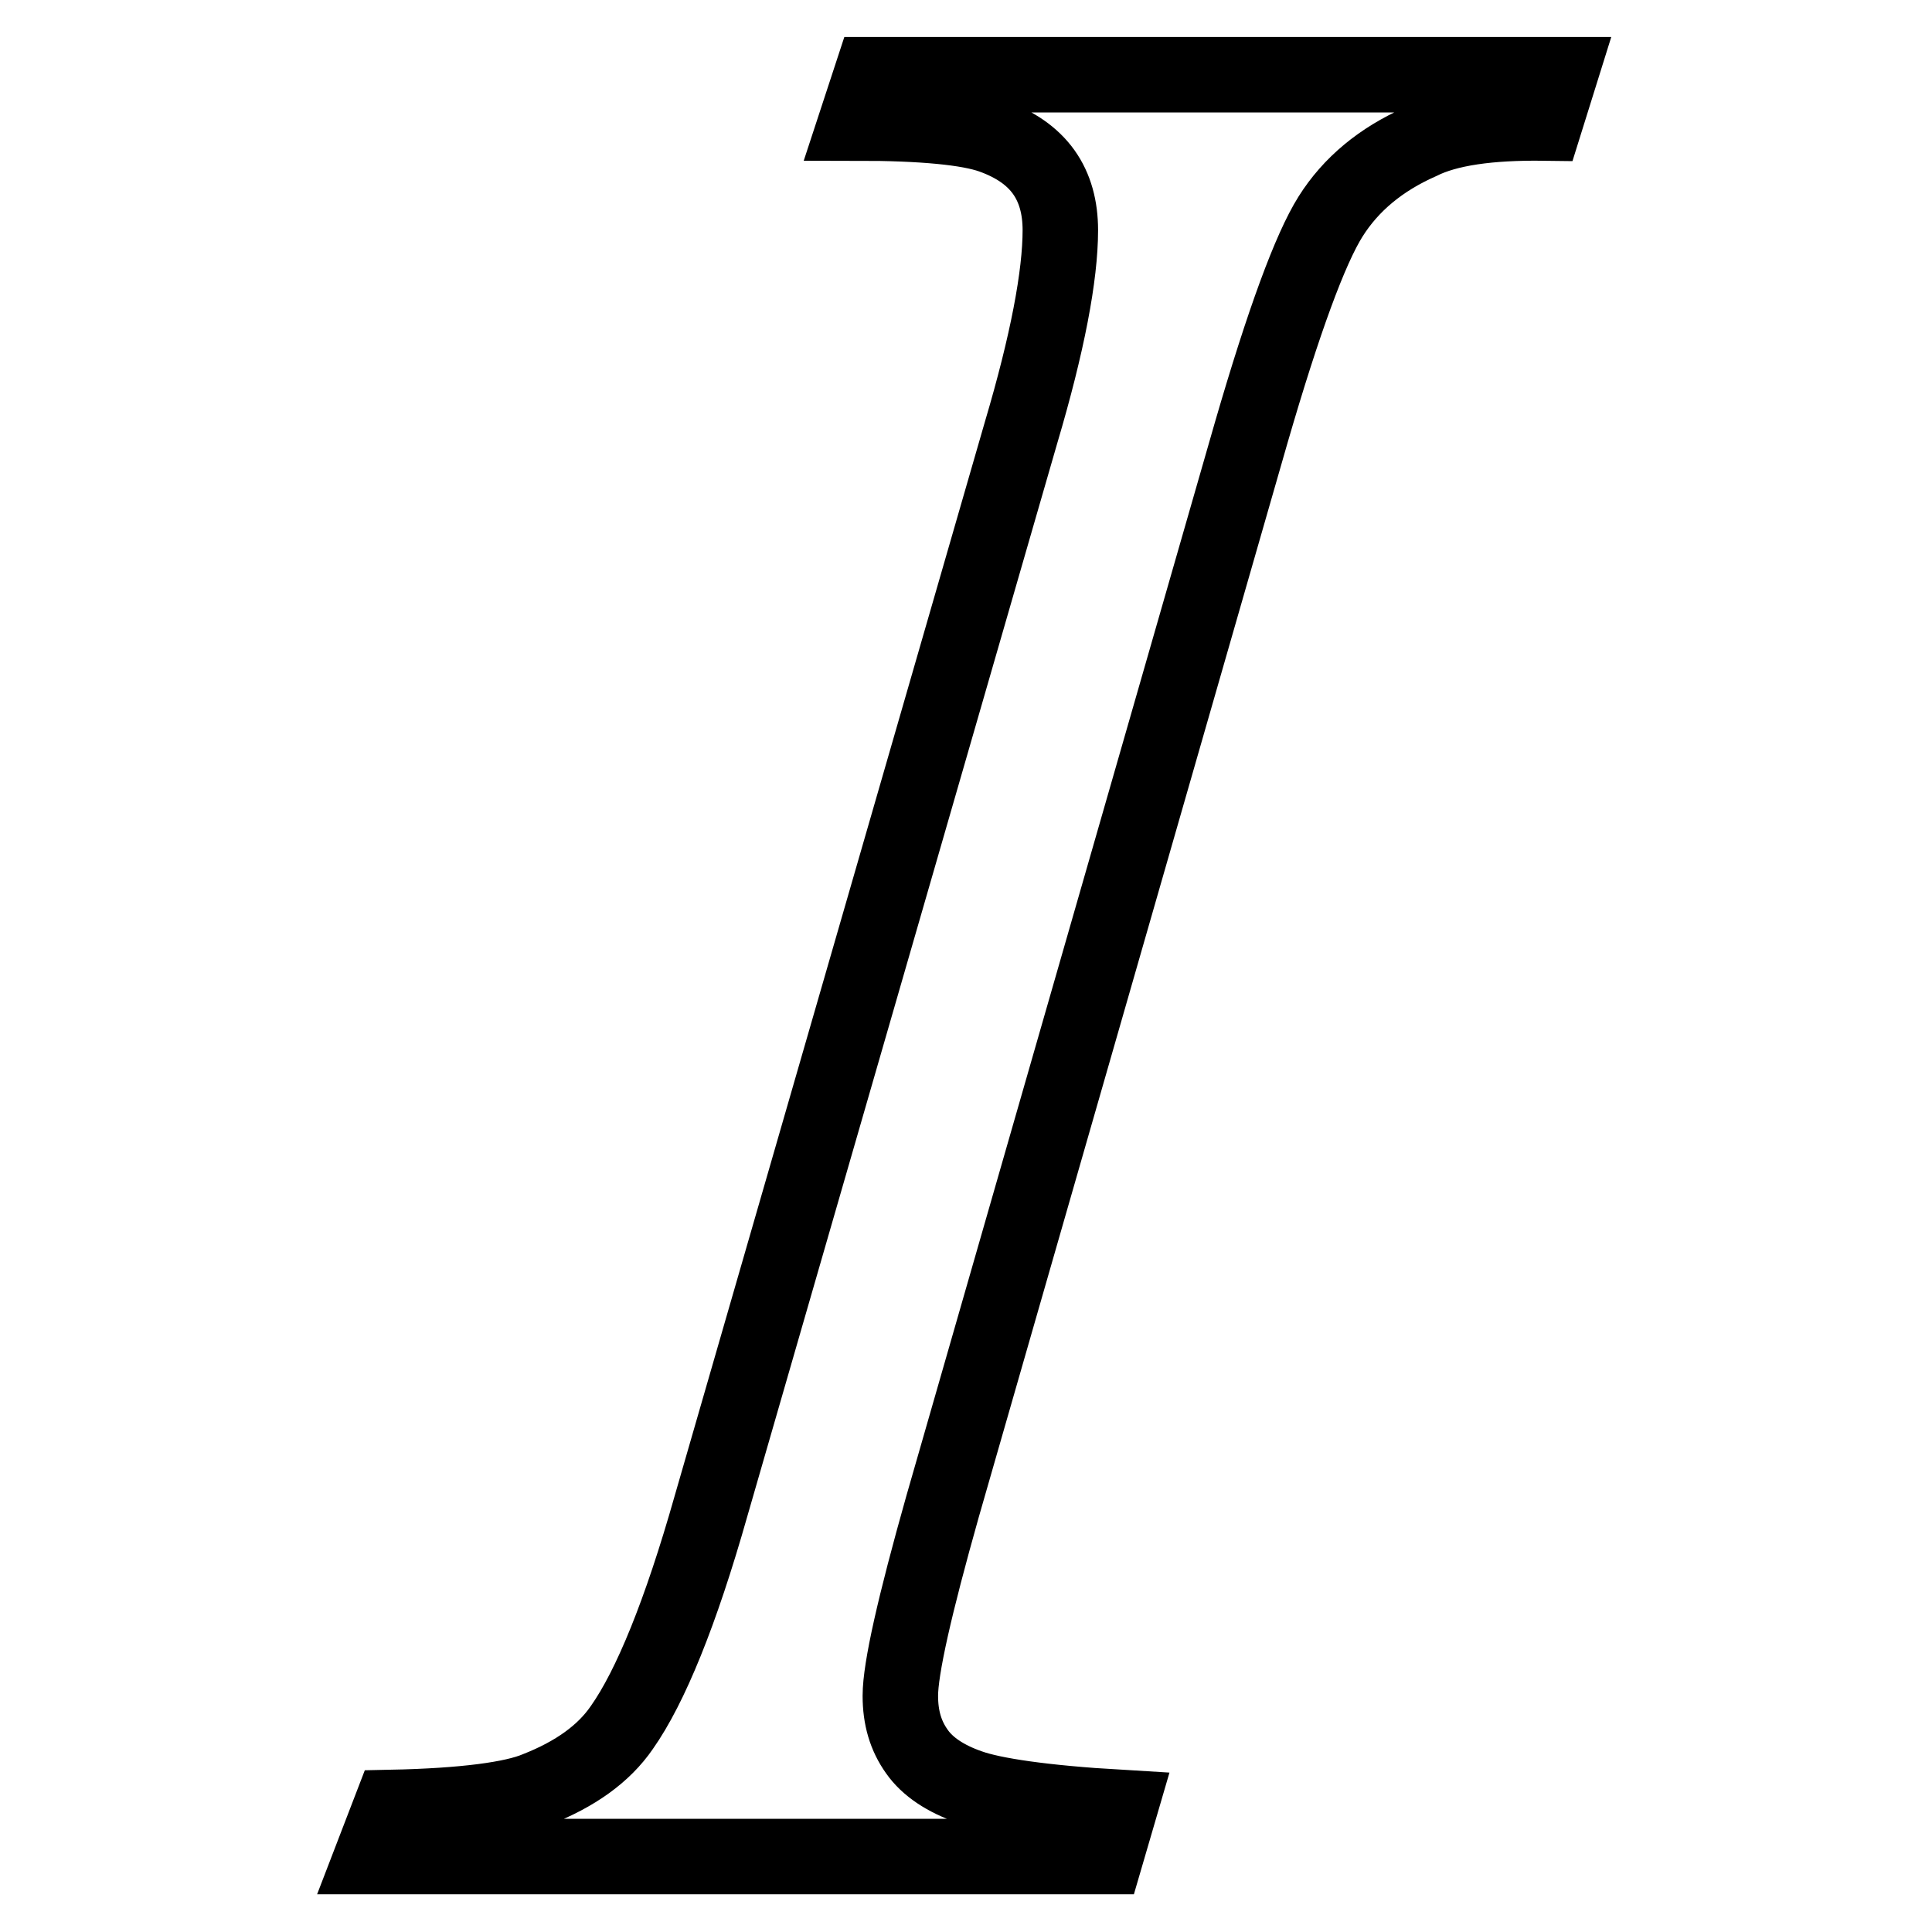
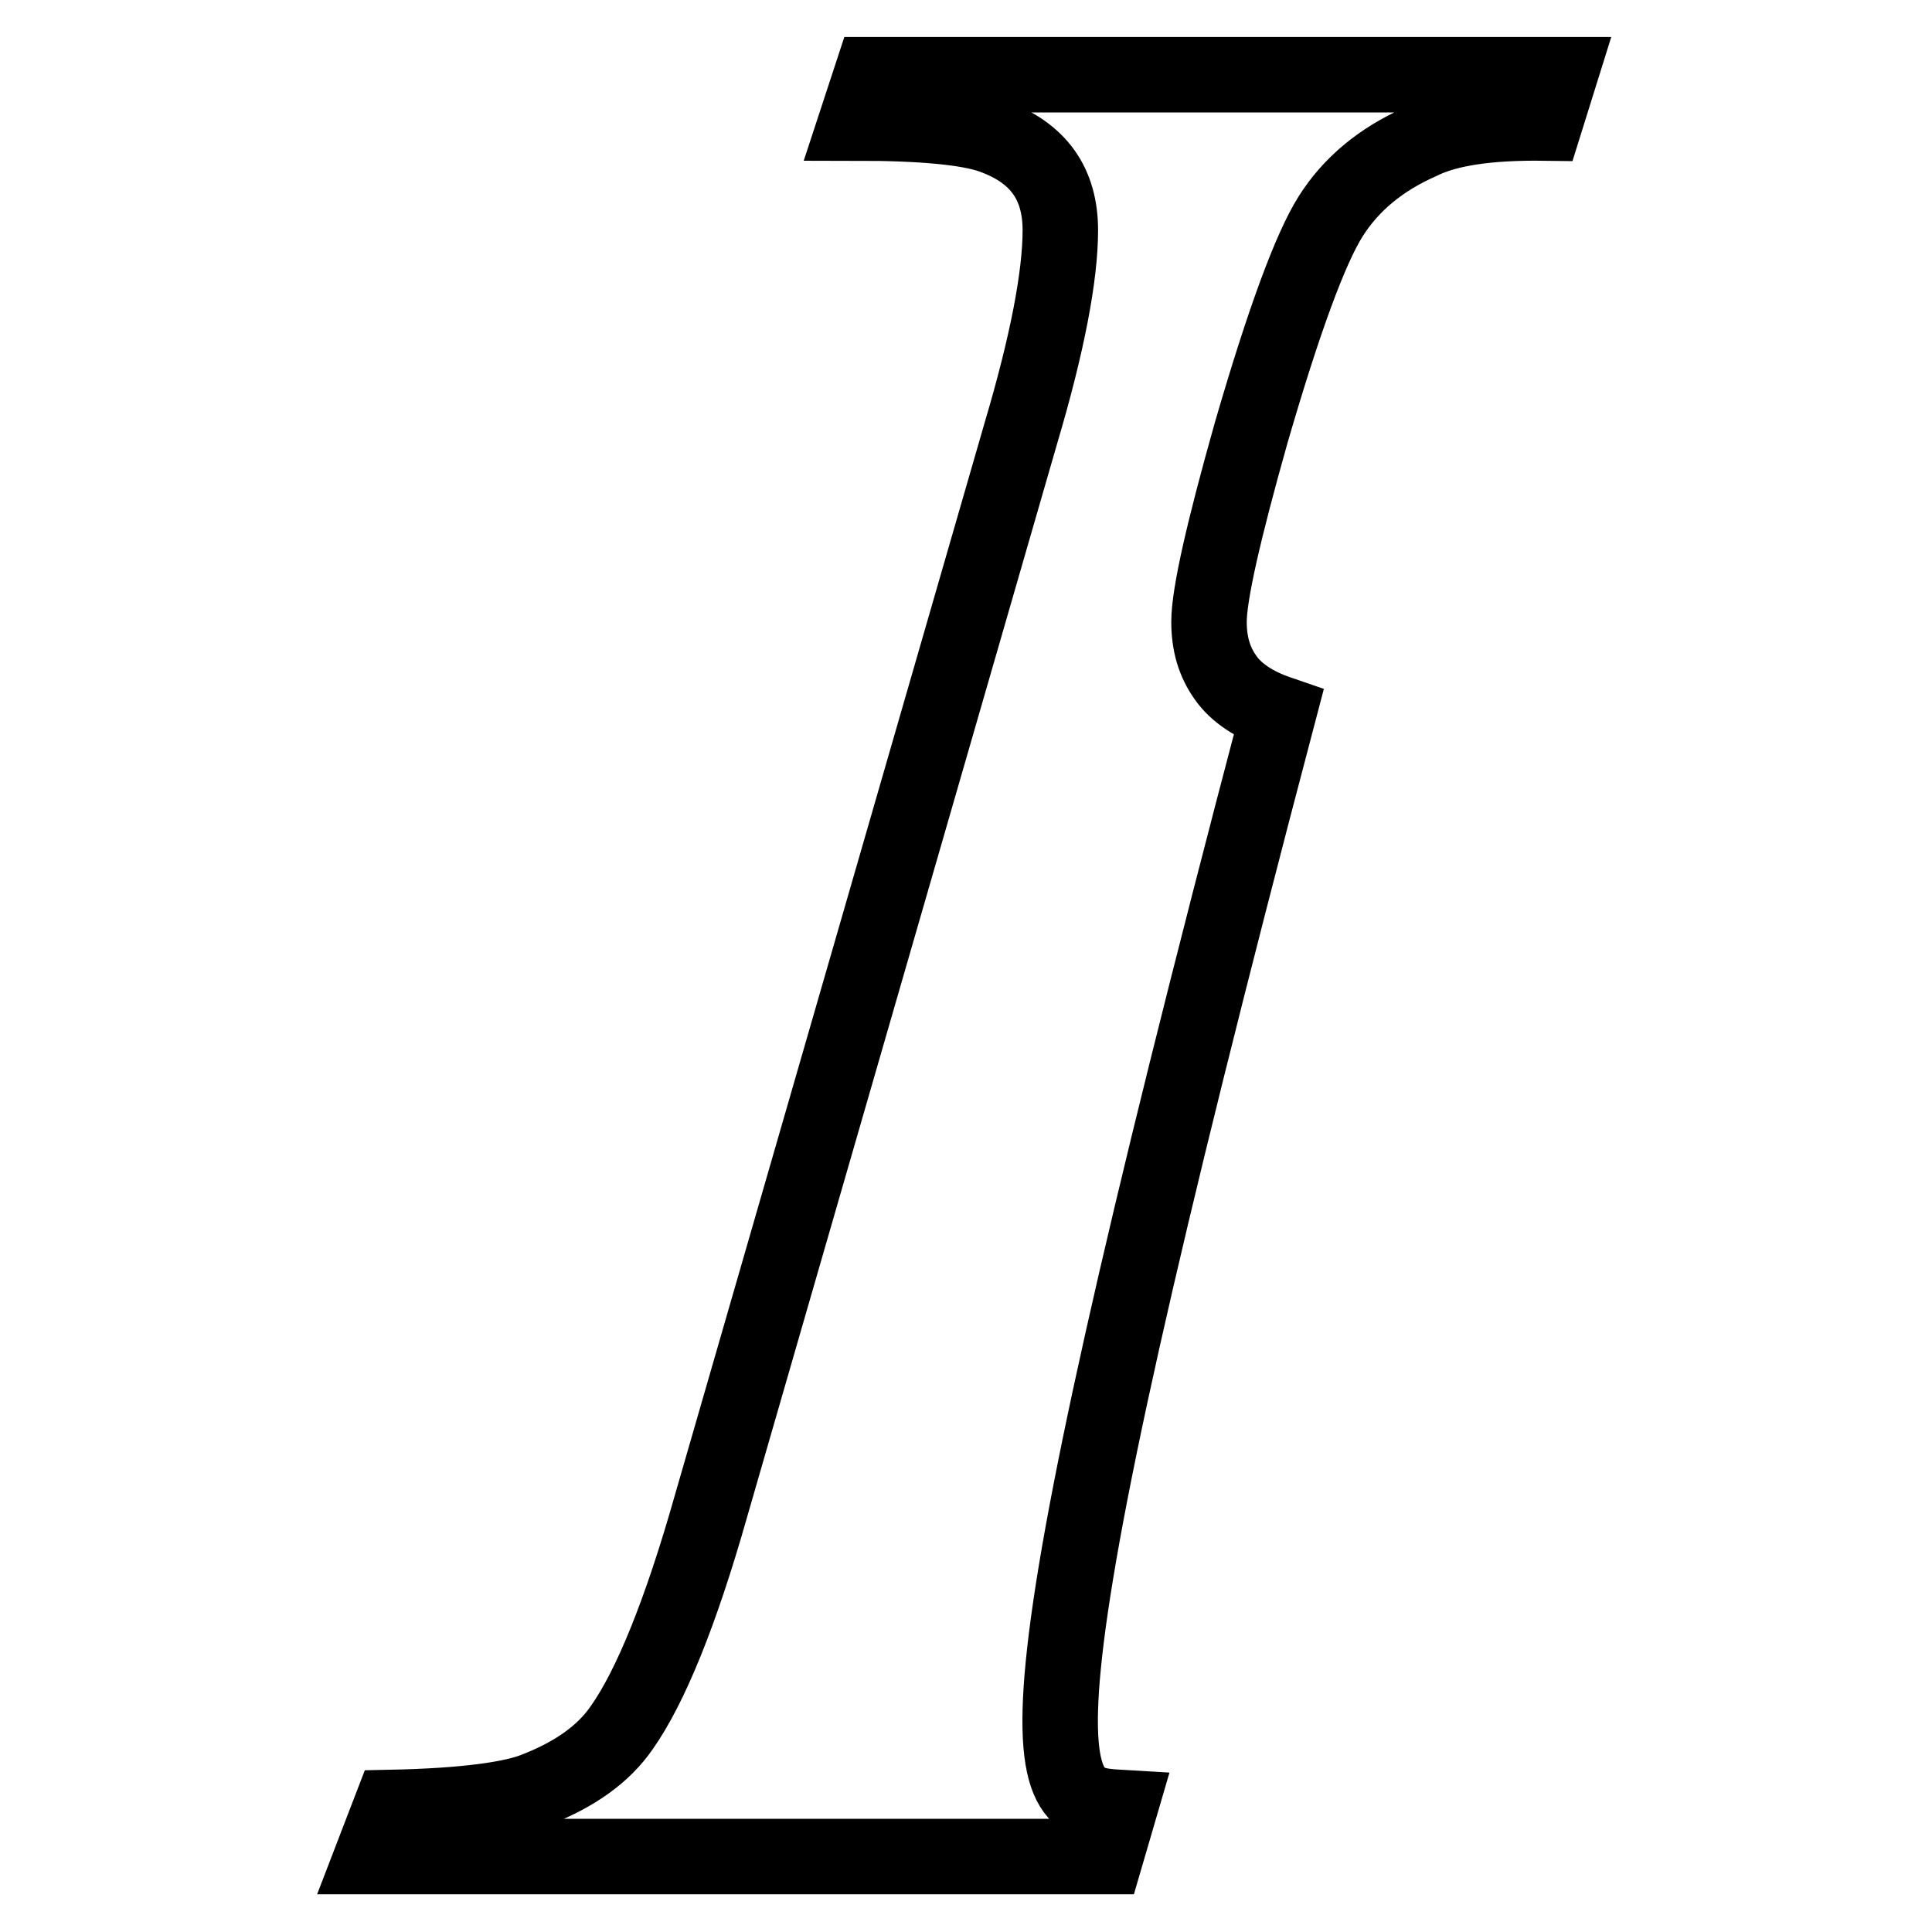
<svg xmlns="http://www.w3.org/2000/svg" version="1.1" x="0px" y="0px" viewBox="0 0 256 256" enable-background="new 0 0 256 256" xml:space="preserve">
  <g>
    <g>
-       <path stroke-width="10" fill-opacity="0" stroke="#000000" d="M148.4,239.5l-1.9,6.5H49.3l2.5-6.5c9.8-0.2,16.2-1.1,19.3-2.4c5.1-2,8.9-4.7,11.3-8.2c3.8-5.4,7.8-15.2,11.8-29.3l41.1-142.3c3.5-11.8,5.2-20.8,5.2-26.8c0-3-0.7-5.6-2.2-7.7c-1.5-2.1-3.8-3.7-6.9-4.8c-3.1-1.1-9.1-1.7-18-1.7l2.1-6.4h91.2l-2,6.4c-7.4-0.1-12.9,0.7-16.5,2.5c-5.2,2.3-9.2,5.6-11.9,9.9c-2.7,4.3-6.2,13.8-10.5,28.6l-40.9,142.3c-3.7,13.1-5.6,21.5-5.6,25.1c0,2.9,0.7,5.3,2.2,7.4c1.4,2,3.8,3.6,7,4.7C131.6,237.9,138.2,238.9,148.4,239.5z" />
+       <path stroke-width="10" fill-opacity="0" stroke="#000000" d="M148.4,239.5l-1.9,6.5H49.3l2.5-6.5c9.8-0.2,16.2-1.1,19.3-2.4c5.1-2,8.9-4.7,11.3-8.2c3.8-5.4,7.8-15.2,11.8-29.3l41.1-142.3c3.5-11.8,5.2-20.8,5.2-26.8c0-3-0.7-5.6-2.2-7.7c-1.5-2.1-3.8-3.7-6.9-4.8c-3.1-1.1-9.1-1.7-18-1.7l2.1-6.4h91.2l-2,6.4c-7.4-0.1-12.9,0.7-16.5,2.5c-5.2,2.3-9.2,5.6-11.9,9.9c-2.7,4.3-6.2,13.8-10.5,28.6c-3.7,13.1-5.6,21.5-5.6,25.1c0,2.9,0.7,5.3,2.2,7.4c1.4,2,3.8,3.6,7,4.7C131.6,237.9,138.2,238.9,148.4,239.5z" />
    </g>
  </g>
</svg>